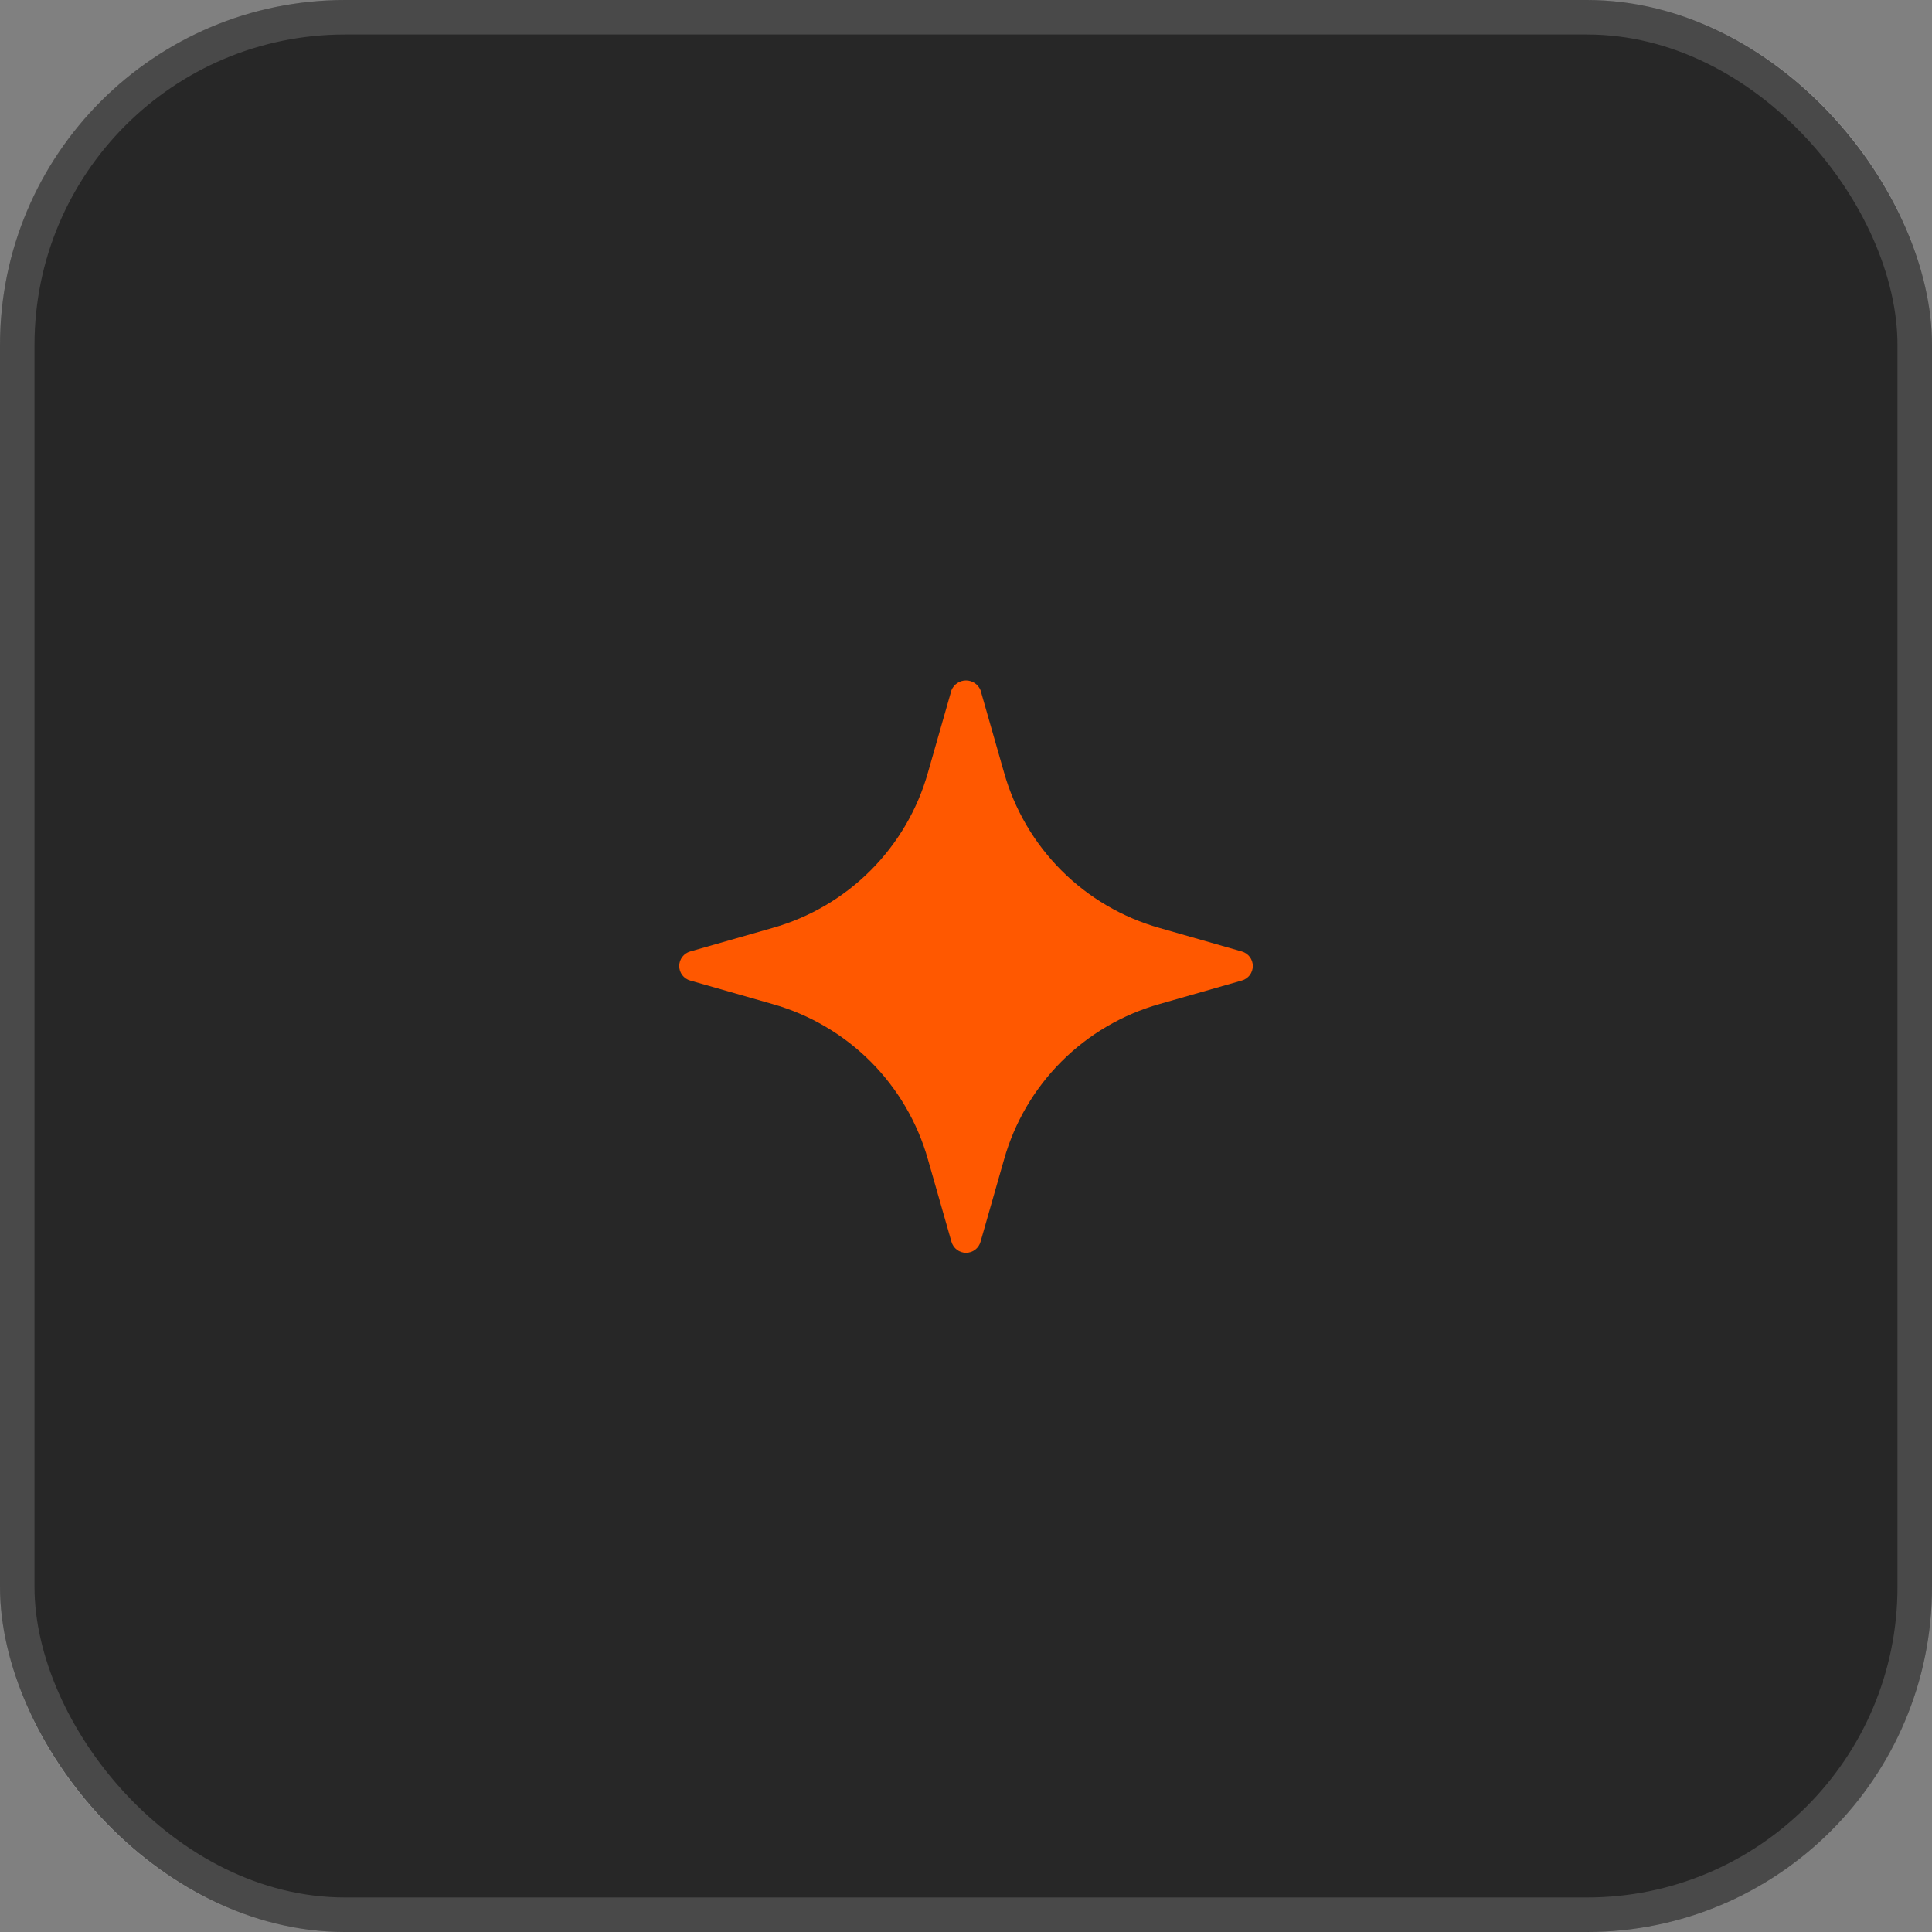
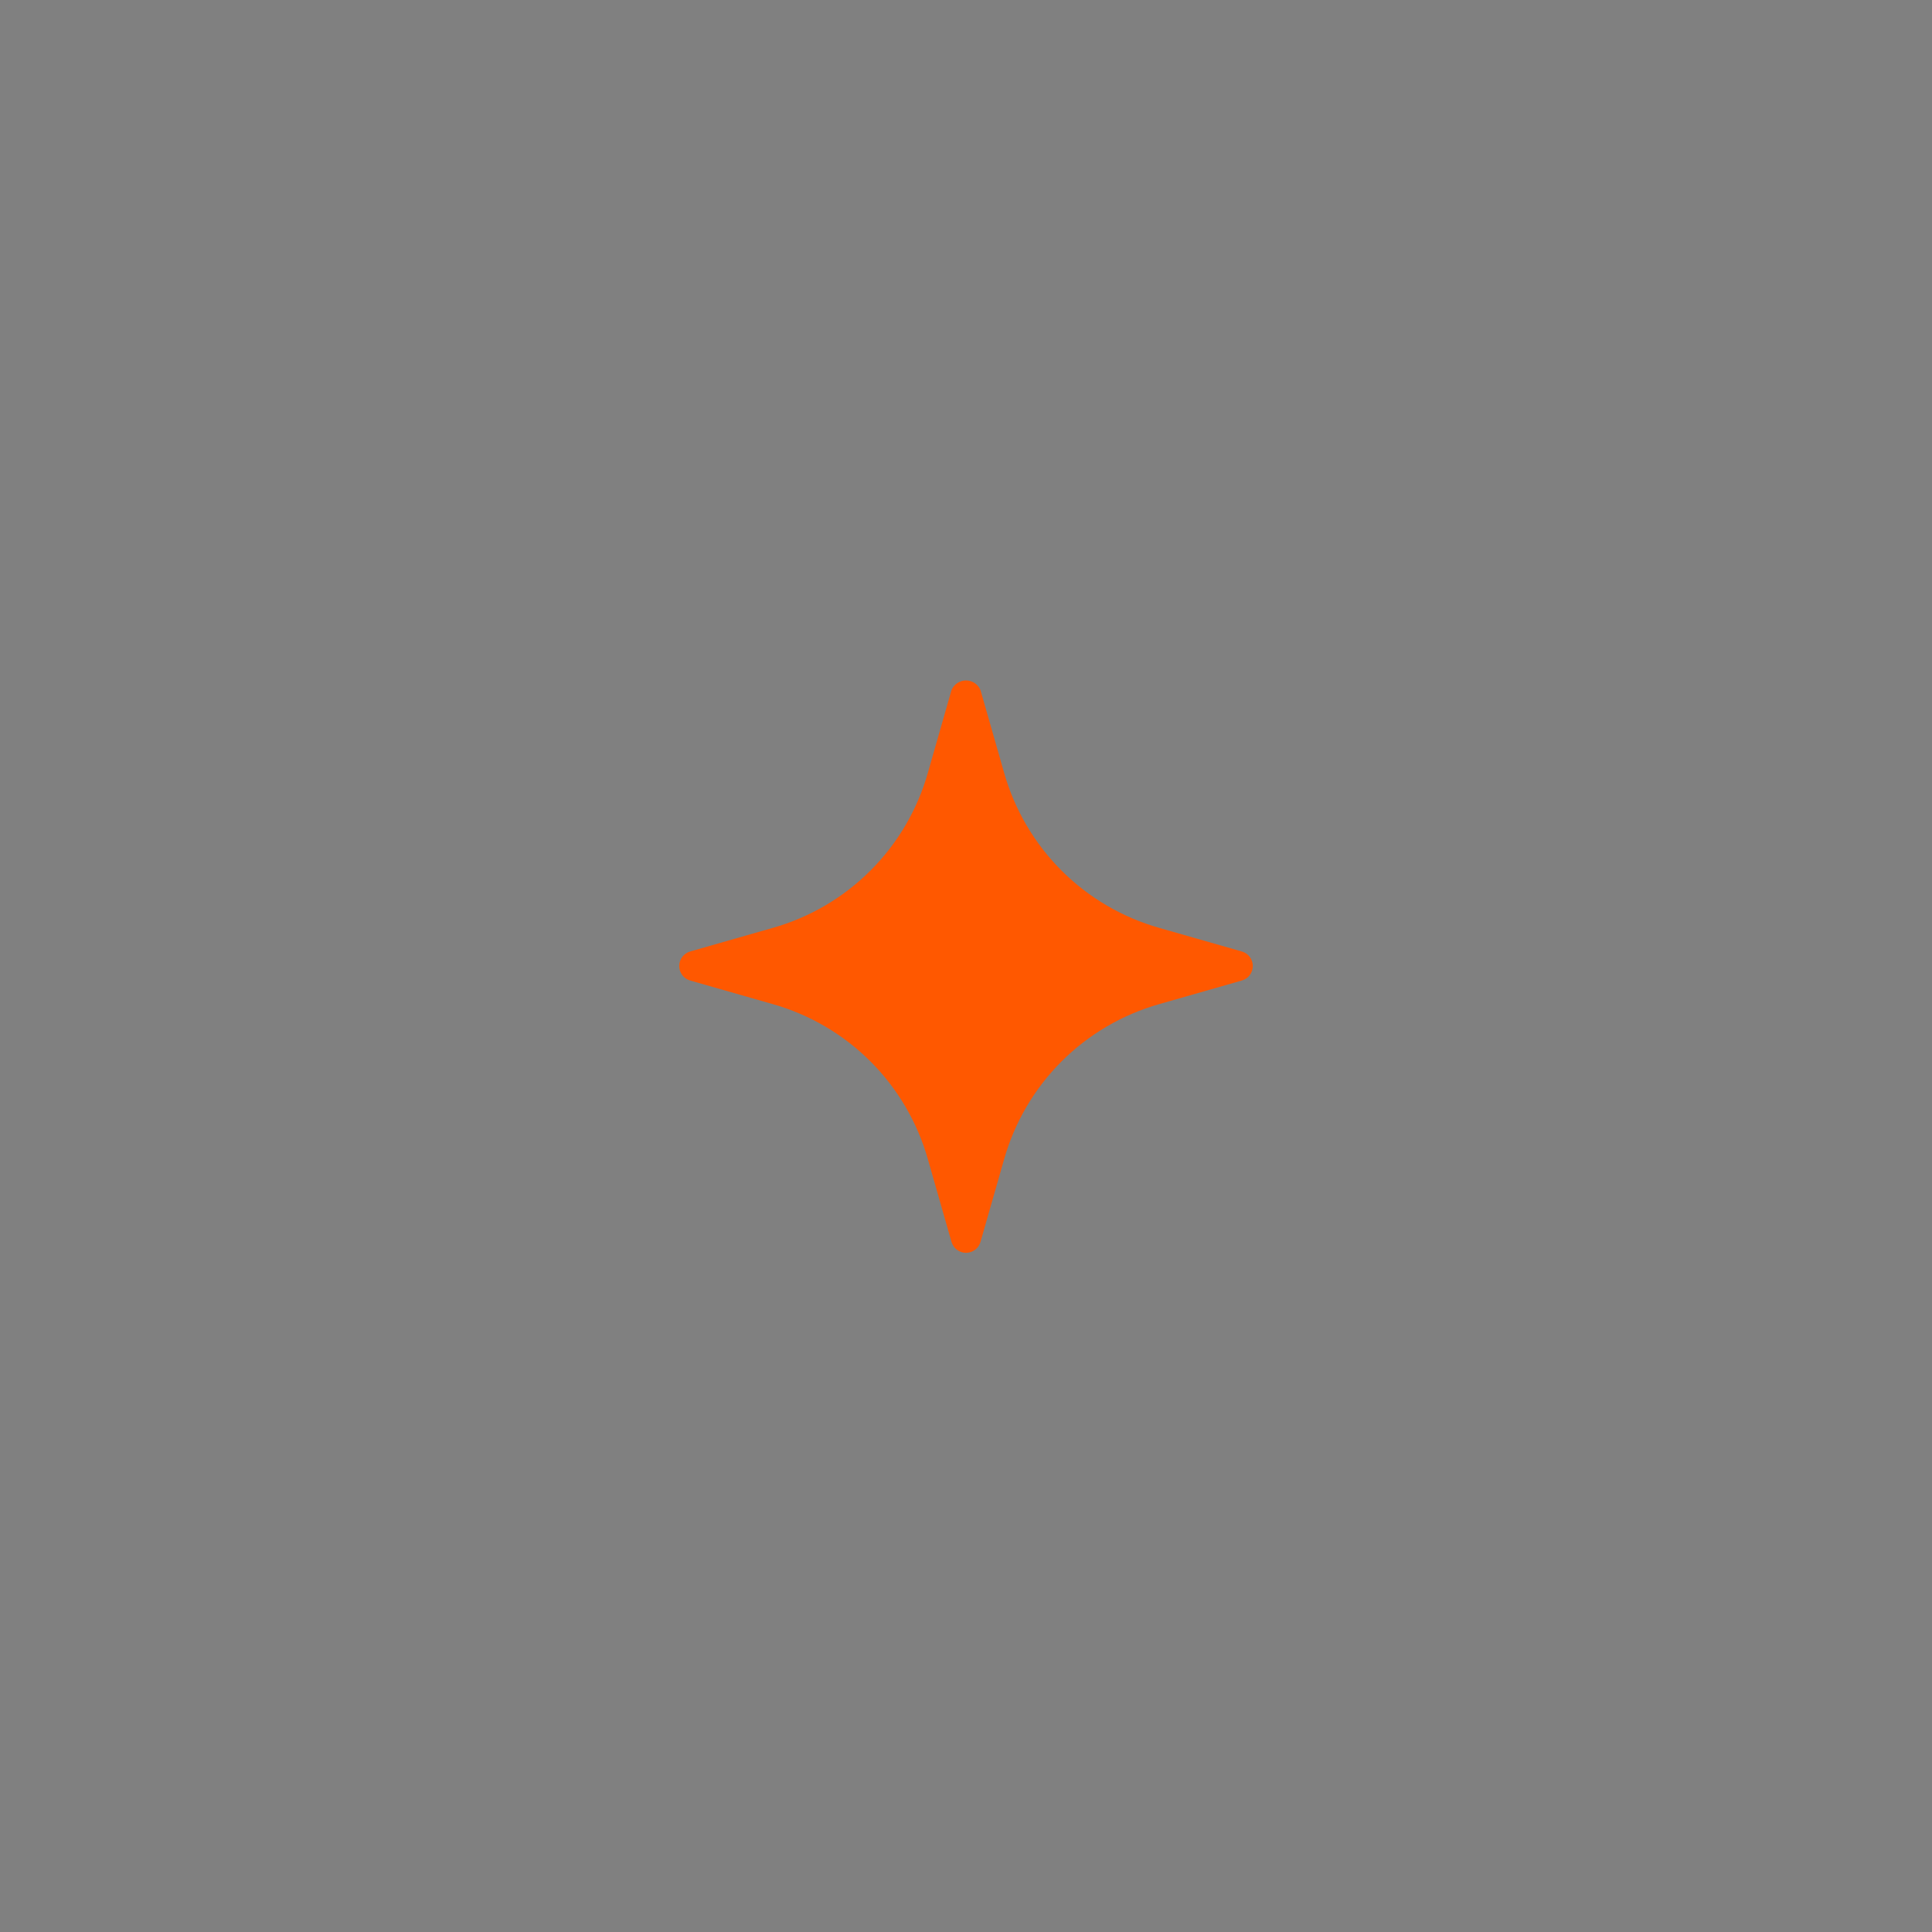
<svg xmlns="http://www.w3.org/2000/svg" fill="none" height="100%" overflow="visible" preserveAspectRatio="none" style="display: block;" viewBox="0 0 64 64" width="100%">
  <rect x="0" y="0" width="64" height="64" fill="#808080" stroke="none" />
  <g id="Frame 47377">
-     <rect fill="#272727" height="64" rx="11.429" width="64" />
-     <rect height="62.857" rx="10.857" stroke="white" stroke-opacity="0.16" stroke-width="1.143" width="62.857" x="0.571" y="0.571" />
    <g id="fi_8369316">
      <path d="M41.137 31.519L38.411 30.74C37.184 30.394 36.065 29.739 35.163 28.837C34.262 27.935 33.606 26.817 33.26 25.589L32.481 22.863C32.442 22.768 32.375 22.686 32.29 22.629C32.204 22.571 32.103 22.541 32 22.541C31.897 22.541 31.796 22.571 31.711 22.629C31.625 22.686 31.558 22.768 31.519 22.863L30.74 25.589C30.394 26.817 29.739 27.935 28.837 28.837C27.935 29.739 26.817 30.394 25.589 30.74L22.863 31.519C22.759 31.549 22.666 31.612 22.601 31.699C22.535 31.786 22.5 31.891 22.5 32C22.5 32.109 22.535 32.215 22.601 32.302C22.666 32.388 22.759 32.452 22.863 32.481L25.589 33.26C26.817 33.606 27.935 34.262 28.837 35.163C29.739 36.065 30.394 37.184 30.74 38.411L31.519 41.137C31.549 41.242 31.612 41.334 31.699 41.4C31.786 41.465 31.891 41.501 32 41.501C32.109 41.501 32.215 41.465 32.302 41.4C32.389 41.334 32.452 41.242 32.481 41.137L33.26 38.411C33.606 37.184 34.262 36.065 35.163 35.163C36.065 34.262 37.184 33.606 38.411 33.26L41.137 32.481C41.242 32.452 41.334 32.388 41.4 32.302C41.465 32.215 41.501 32.109 41.501 32C41.501 31.891 41.465 31.786 41.4 31.699C41.334 31.612 41.242 31.549 41.137 31.519Z" fill="#FF5800" id="sparkle" />
    </g>
  </g>
</svg>